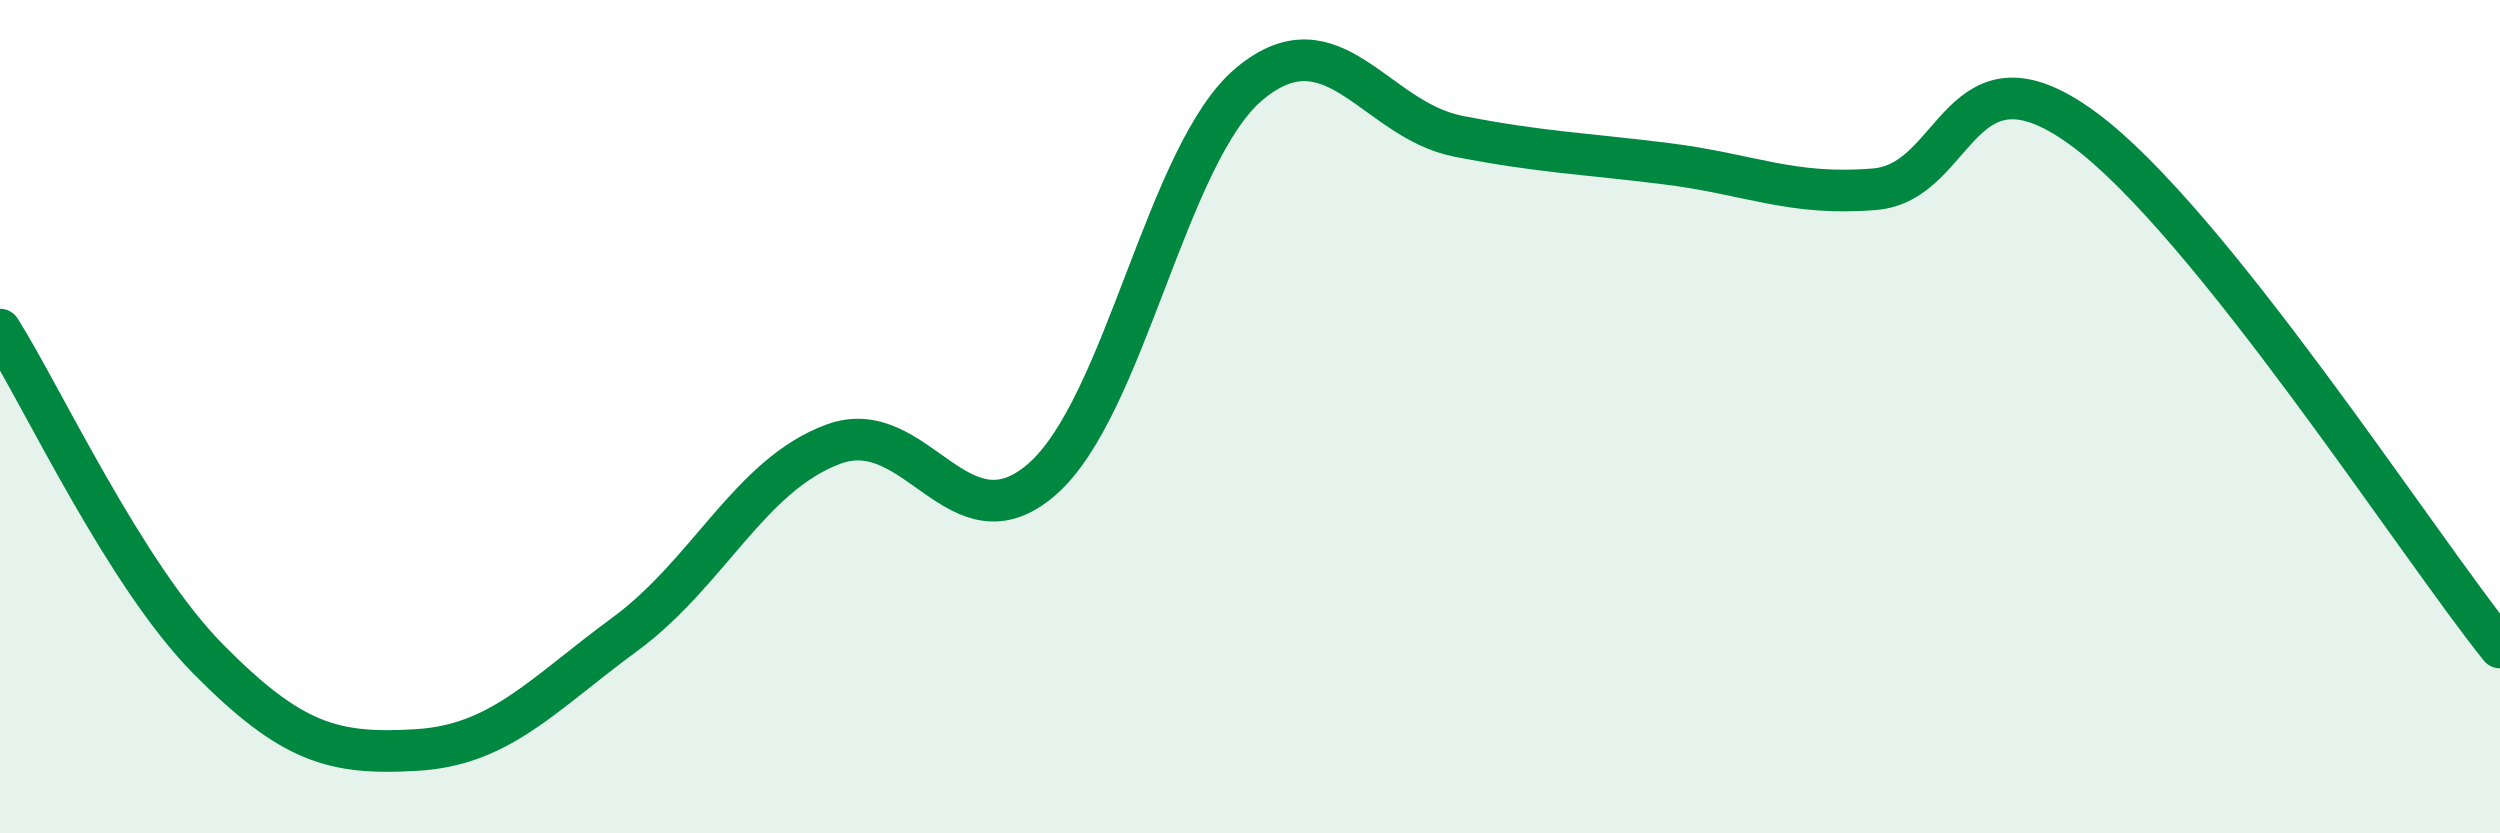
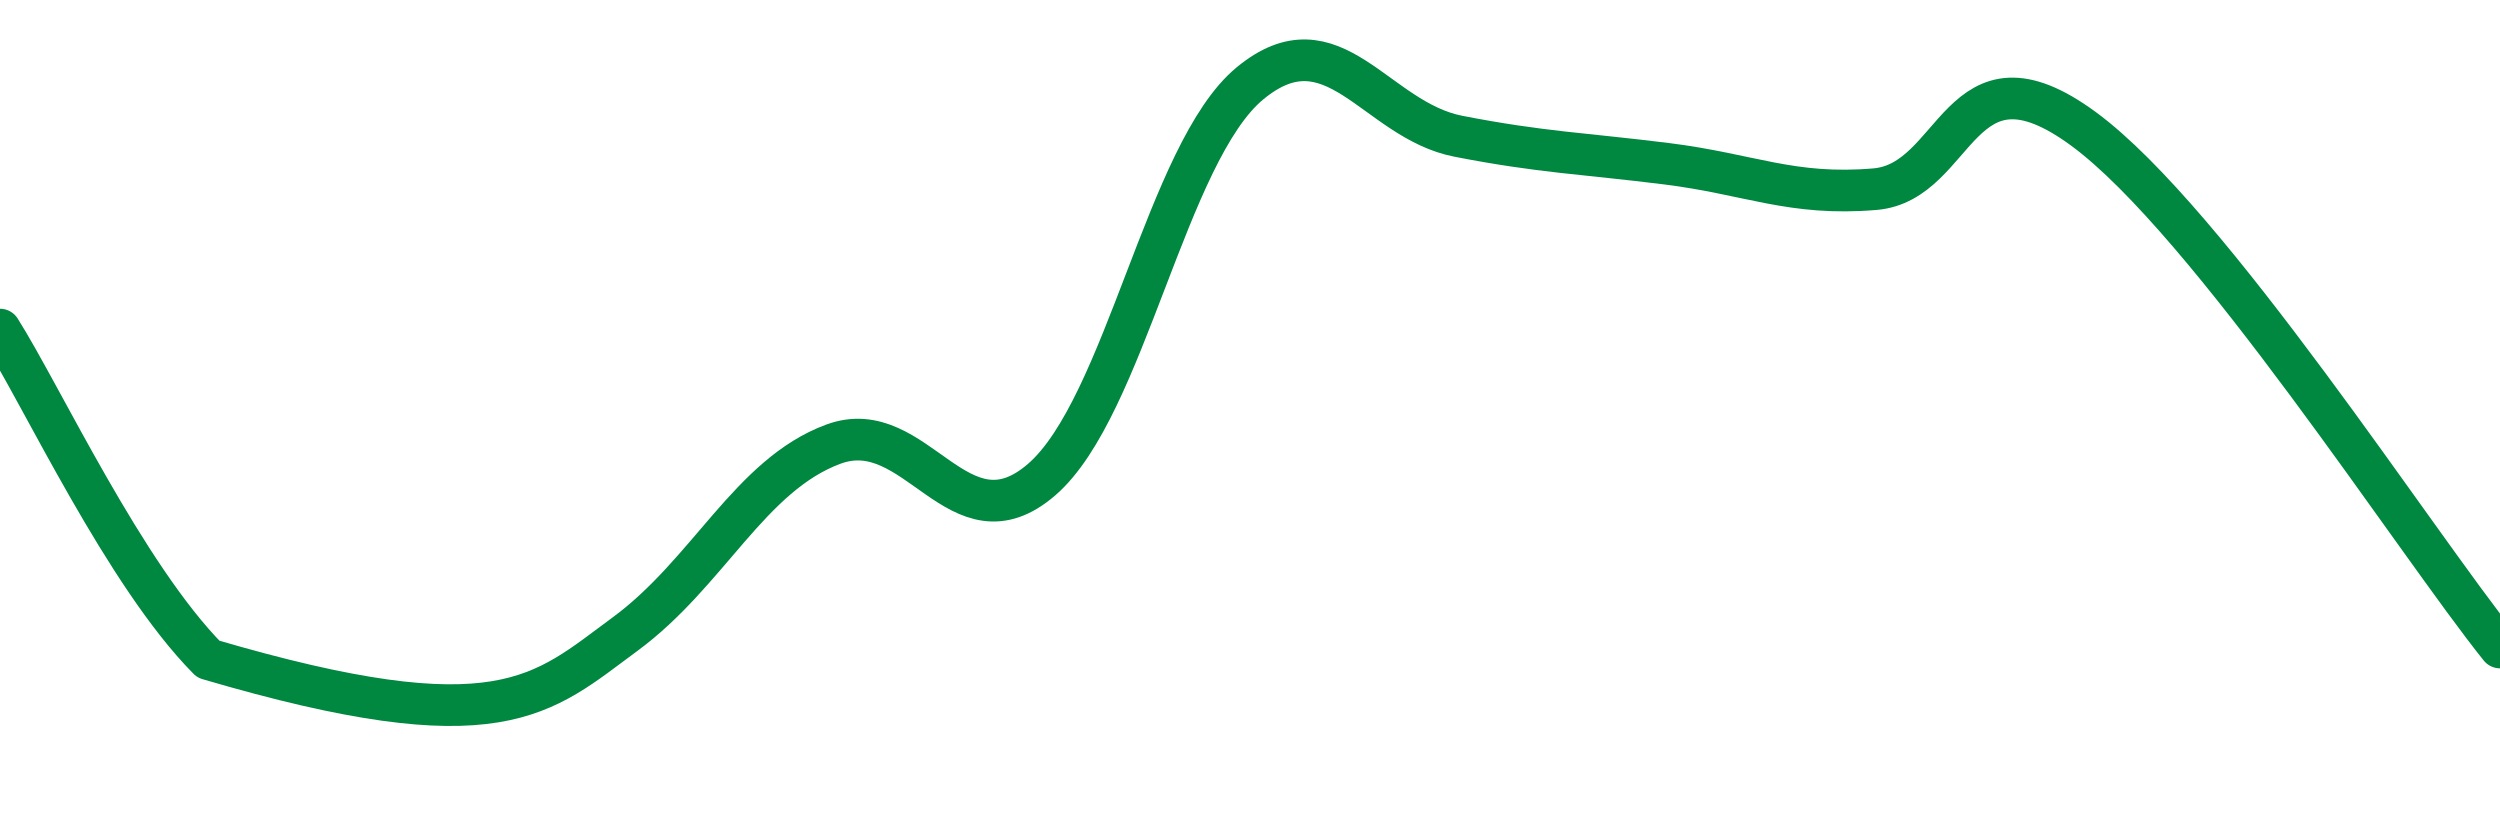
<svg xmlns="http://www.w3.org/2000/svg" width="60" height="20" viewBox="0 0 60 20">
-   <path d="M 0,7.91 C 1,9.49 3,13.8 5,15.82 C 7,17.84 8,18.12 10,18 C 12,17.88 13,16.69 15,15.22 C 17,13.75 18,11.4 20,10.66 C 22,9.92 23,13.24 25,11.51 C 27,9.78 28,3.65 30,2 C 32,0.35 33,2.88 35,3.27 C 37,3.66 38,3.68 40,3.93 C 42,4.18 43,4.71 45,4.54 C 47,4.37 47,0.89 50,3.09 C 53,5.29 58,13.05 60,15.54L60 20L0 20Z" fill="#008740" opacity="0.1" stroke-linecap="round" stroke-linejoin="round" />
-   <path d="M 0,7.91 C 1,9.49 3,13.8 5,15.82 C 7,17.84 8,18.12 10,18 C 12,17.88 13,16.69 15,15.22 C 17,13.75 18,11.4 20,10.66 C 22,9.92 23,13.24 25,11.51 C 27,9.78 28,3.65 30,2 C 32,0.35 33,2.88 35,3.27 C 37,3.66 38,3.68 40,3.93 C 42,4.18 43,4.71 45,4.54 C 47,4.37 47,0.89 50,3.09 C 53,5.29 58,13.05 60,15.54" stroke="#008740" stroke-width="1" fill="none" stroke-linecap="round" stroke-linejoin="round" />
+   <path d="M 0,7.91 C 1,9.49 3,13.8 5,15.82 C 12,17.88 13,16.69 15,15.22 C 17,13.75 18,11.4 20,10.66 C 22,9.92 23,13.24 25,11.51 C 27,9.78 28,3.65 30,2 C 32,0.35 33,2.88 35,3.27 C 37,3.66 38,3.68 40,3.93 C 42,4.18 43,4.71 45,4.54 C 47,4.37 47,0.89 50,3.09 C 53,5.29 58,13.05 60,15.54" stroke="#008740" stroke-width="1" fill="none" stroke-linecap="round" stroke-linejoin="round" />
</svg>